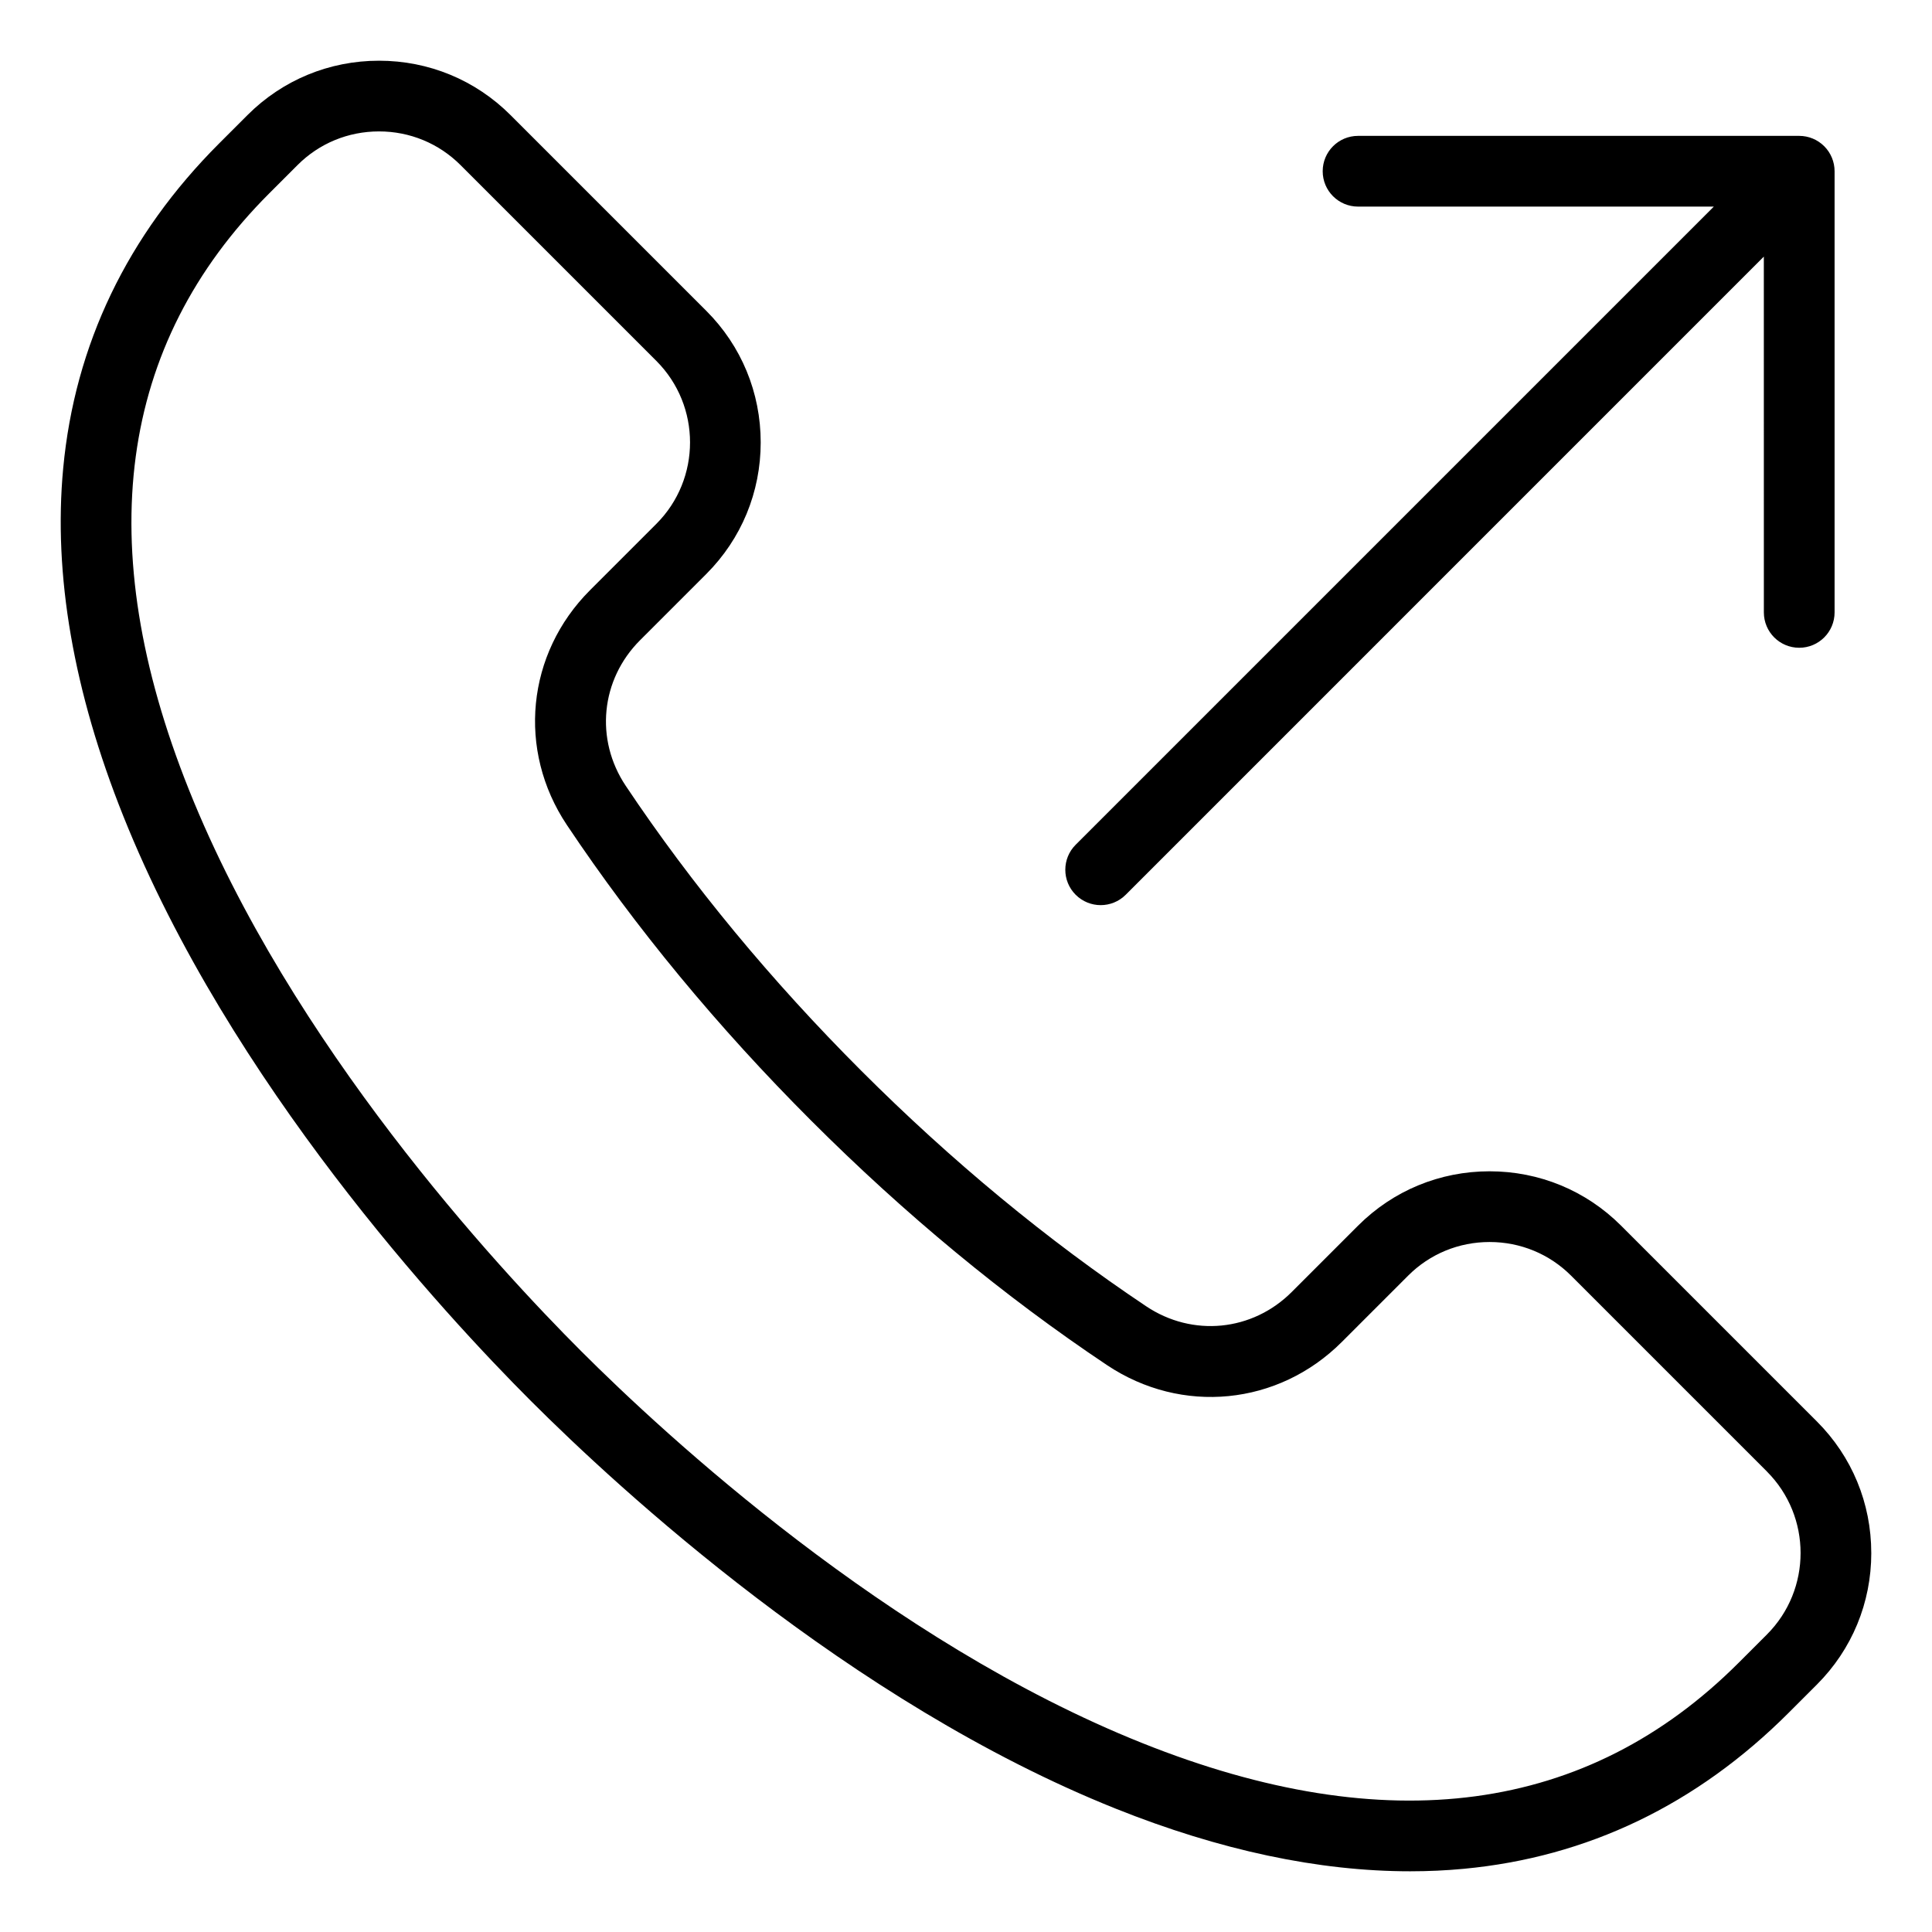
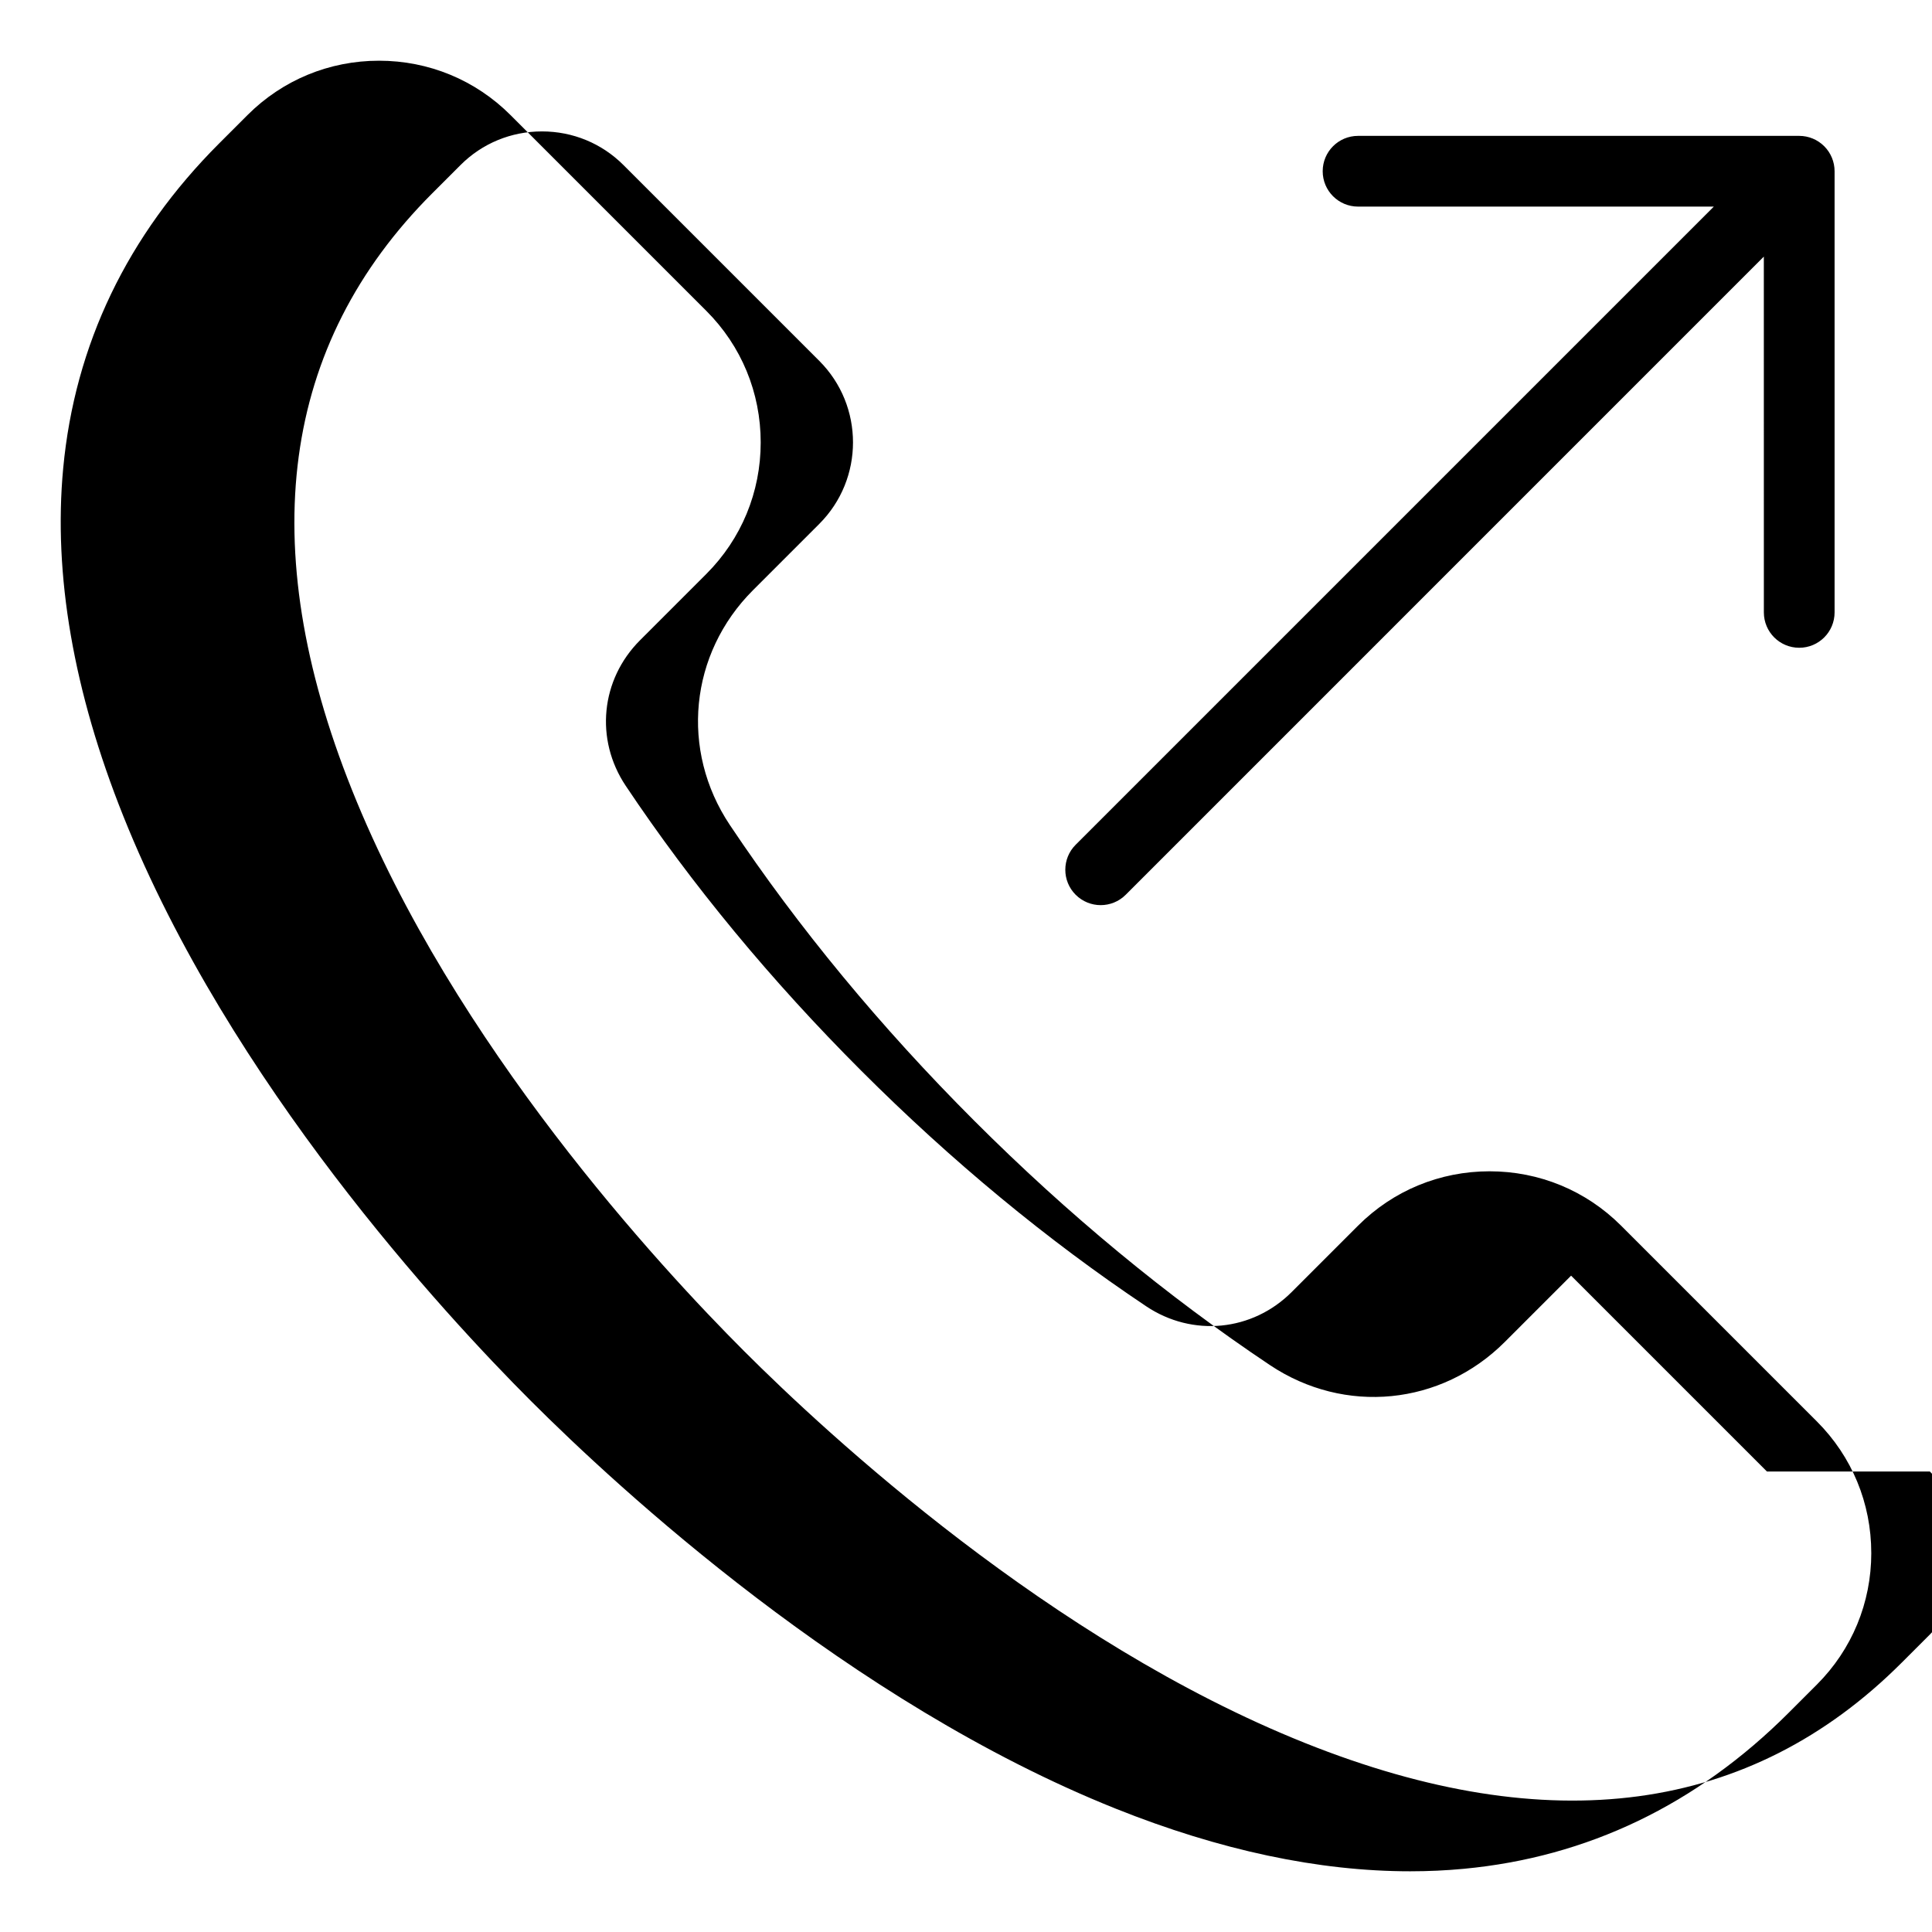
<svg xmlns="http://www.w3.org/2000/svg" fill="#000000" width="800px" height="800px" version="1.1" viewBox="144 144 512 512">
-   <path d="m429.06 381.12c-3.656-3.656-3.656-9.594 0-13.25l169.12-169.12h-94.281c-5.176 0-9.371-4.191-9.371-9.371s4.191-9.371 9.371-9.371h116.91c2.488 0 4.871 0.988 6.629 2.746 1.758 1.758 2.746 4.141 2.746 6.629v116.91c0 5.176-4.191 9.371-9.371 9.371-5.18 0-9.371-4.191-9.371-9.371l-0.008-94.289-169.11 169.12c-1.832 1.832-4.231 2.746-6.629 2.746-2.398 0-4.797-0.918-6.625-2.746zm210.85 174.44c0 13.184-5.117 25.562-14.402 34.852l-7.496 7.496c-24.359 24.359-53.34 38.273-86.129 41.348-4.644 0.438-9.371 0.656-14.168 0.656-24.258 0-50.422-5.559-77.996-16.582-70.621-28.246-131.92-84.965-155-108.04-23.074-23.078-79.793-84.387-108.04-155.01-13.211-33.027-18.574-64.035-15.934-92.16 3.074-32.789 16.988-61.77 41.348-86.129l7.496-7.496c9.289-9.289 21.664-14.406 34.852-14.406 13.184 0 25.562 5.117 34.852 14.406l51.898 51.898c9.289 9.289 14.402 21.664 14.402 34.852 0 13.184-5.117 25.562-14.402 34.852l-17.574 17.574c-10.438 10.438-11.996 26.293-3.801 38.562 17.496 26.191 38.504 51.598 62.426 75.523 23.926 23.926 49.336 44.93 75.523 62.43 12.27 8.199 28.129 6.641 38.562-3.801l17.574-17.574c9.289-9.289 21.664-14.406 34.852-14.406s25.562 5.117 34.852 14.406l51.898 51.898c9.285 9.285 14.402 21.66 14.402 34.848zm-27.656-21.598-51.898-51.898c-5.746-5.746-13.418-8.918-21.594-8.918-8.176 0-15.848 3.164-21.594 8.918l-17.574 17.574c-16.84 16.84-42.43 19.359-62.23 6.129-27.211-18.18-53.578-39.969-78.367-64.762-24.793-24.793-46.582-51.156-64.762-78.367-13.23-19.801-10.711-45.391 6.129-62.23l17.574-17.574c11.906-11.906 11.906-31.285 0-43.191l-51.898-51.898c-5.746-5.746-13.418-8.918-21.594-8.918-8.176 0-15.848 3.164-21.594 8.918l-7.496 7.496c-40.051 40.051-47.207 93.238-21.27 158.09 26.953 67.395 81.633 126.44 103.89 148.7 22.258 22.258 81.301 76.941 148.7 103.89 64.844 25.938 118.03 18.781 158.08-21.266l7.496-7.496c11.898-11.91 11.898-31.289-0.008-43.195z" />
+   <path d="m429.06 381.12c-3.656-3.656-3.656-9.594 0-13.25l169.12-169.12h-94.281c-5.176 0-9.371-4.191-9.371-9.371s4.191-9.371 9.371-9.371h116.91c2.488 0 4.871 0.988 6.629 2.746 1.758 1.758 2.746 4.141 2.746 6.629v116.91c0 5.176-4.191 9.371-9.371 9.371-5.18 0-9.371-4.191-9.371-9.371l-0.008-94.289-169.11 169.12c-1.832 1.832-4.231 2.746-6.629 2.746-2.398 0-4.797-0.918-6.625-2.746zm210.85 174.44c0 13.184-5.117 25.562-14.402 34.852l-7.496 7.496c-24.359 24.359-53.34 38.273-86.129 41.348-4.644 0.438-9.371 0.656-14.168 0.656-24.258 0-50.422-5.559-77.996-16.582-70.621-28.246-131.92-84.965-155-108.04-23.074-23.078-79.793-84.387-108.04-155.01-13.211-33.027-18.574-64.035-15.934-92.16 3.074-32.789 16.988-61.77 41.348-86.129l7.496-7.496c9.289-9.289 21.664-14.406 34.852-14.406 13.184 0 25.562 5.117 34.852 14.406l51.898 51.898c9.289 9.289 14.402 21.664 14.402 34.852 0 13.184-5.117 25.562-14.402 34.852l-17.574 17.574c-10.438 10.438-11.996 26.293-3.801 38.562 17.496 26.191 38.504 51.598 62.426 75.523 23.926 23.926 49.336 44.93 75.523 62.43 12.27 8.199 28.129 6.641 38.562-3.801l17.574-17.574c9.289-9.289 21.664-14.406 34.852-14.406s25.562 5.117 34.852 14.406l51.898 51.898c9.285 9.285 14.402 21.66 14.402 34.848zm-27.656-21.598-51.898-51.898l-17.574 17.574c-16.84 16.84-42.43 19.359-62.23 6.129-27.211-18.18-53.578-39.969-78.367-64.762-24.793-24.793-46.582-51.156-64.762-78.367-13.23-19.801-10.711-45.391 6.129-62.23l17.574-17.574c11.906-11.906 11.906-31.285 0-43.191l-51.898-51.898c-5.746-5.746-13.418-8.918-21.594-8.918-8.176 0-15.848 3.164-21.594 8.918l-7.496 7.496c-40.051 40.051-47.207 93.238-21.27 158.09 26.953 67.395 81.633 126.44 103.89 148.7 22.258 22.258 81.301 76.941 148.7 103.89 64.844 25.938 118.03 18.781 158.08-21.266l7.496-7.496c11.898-11.91 11.898-31.289-0.008-43.195z" />
</svg>